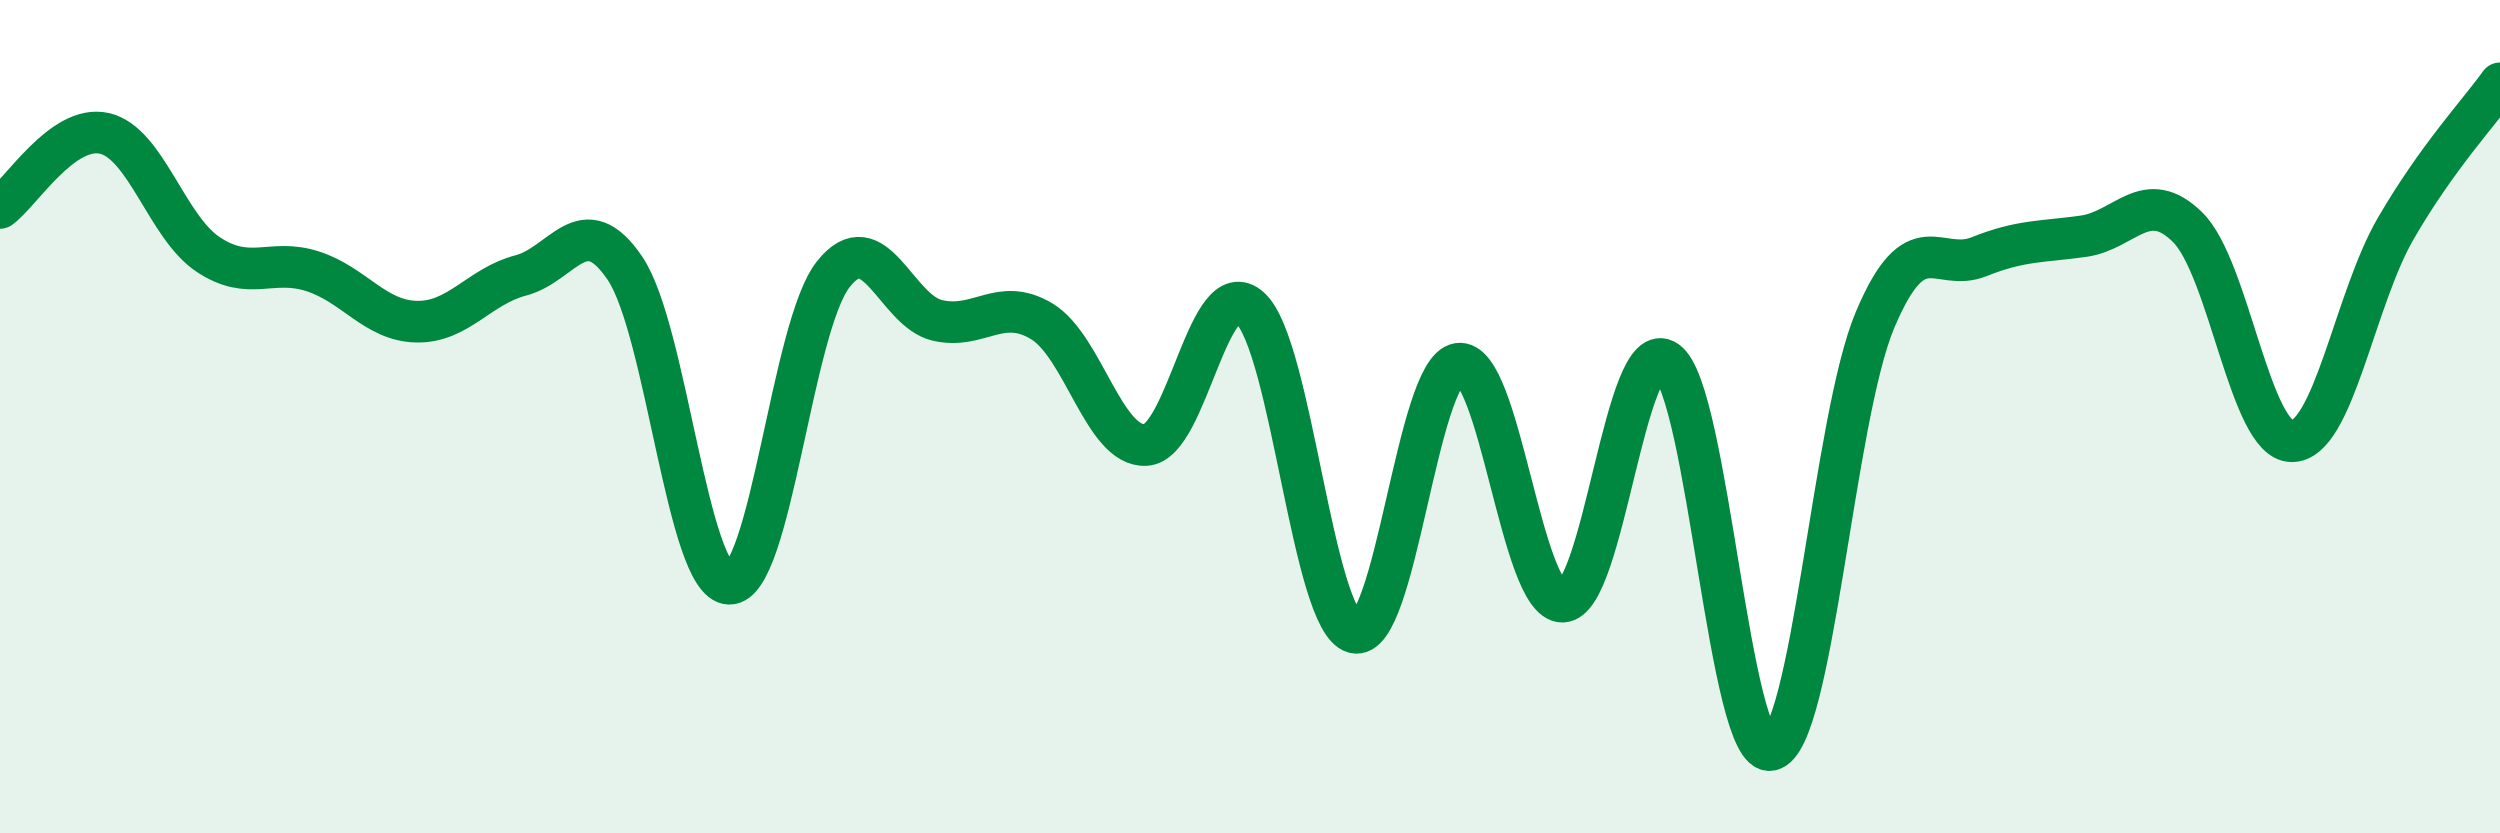
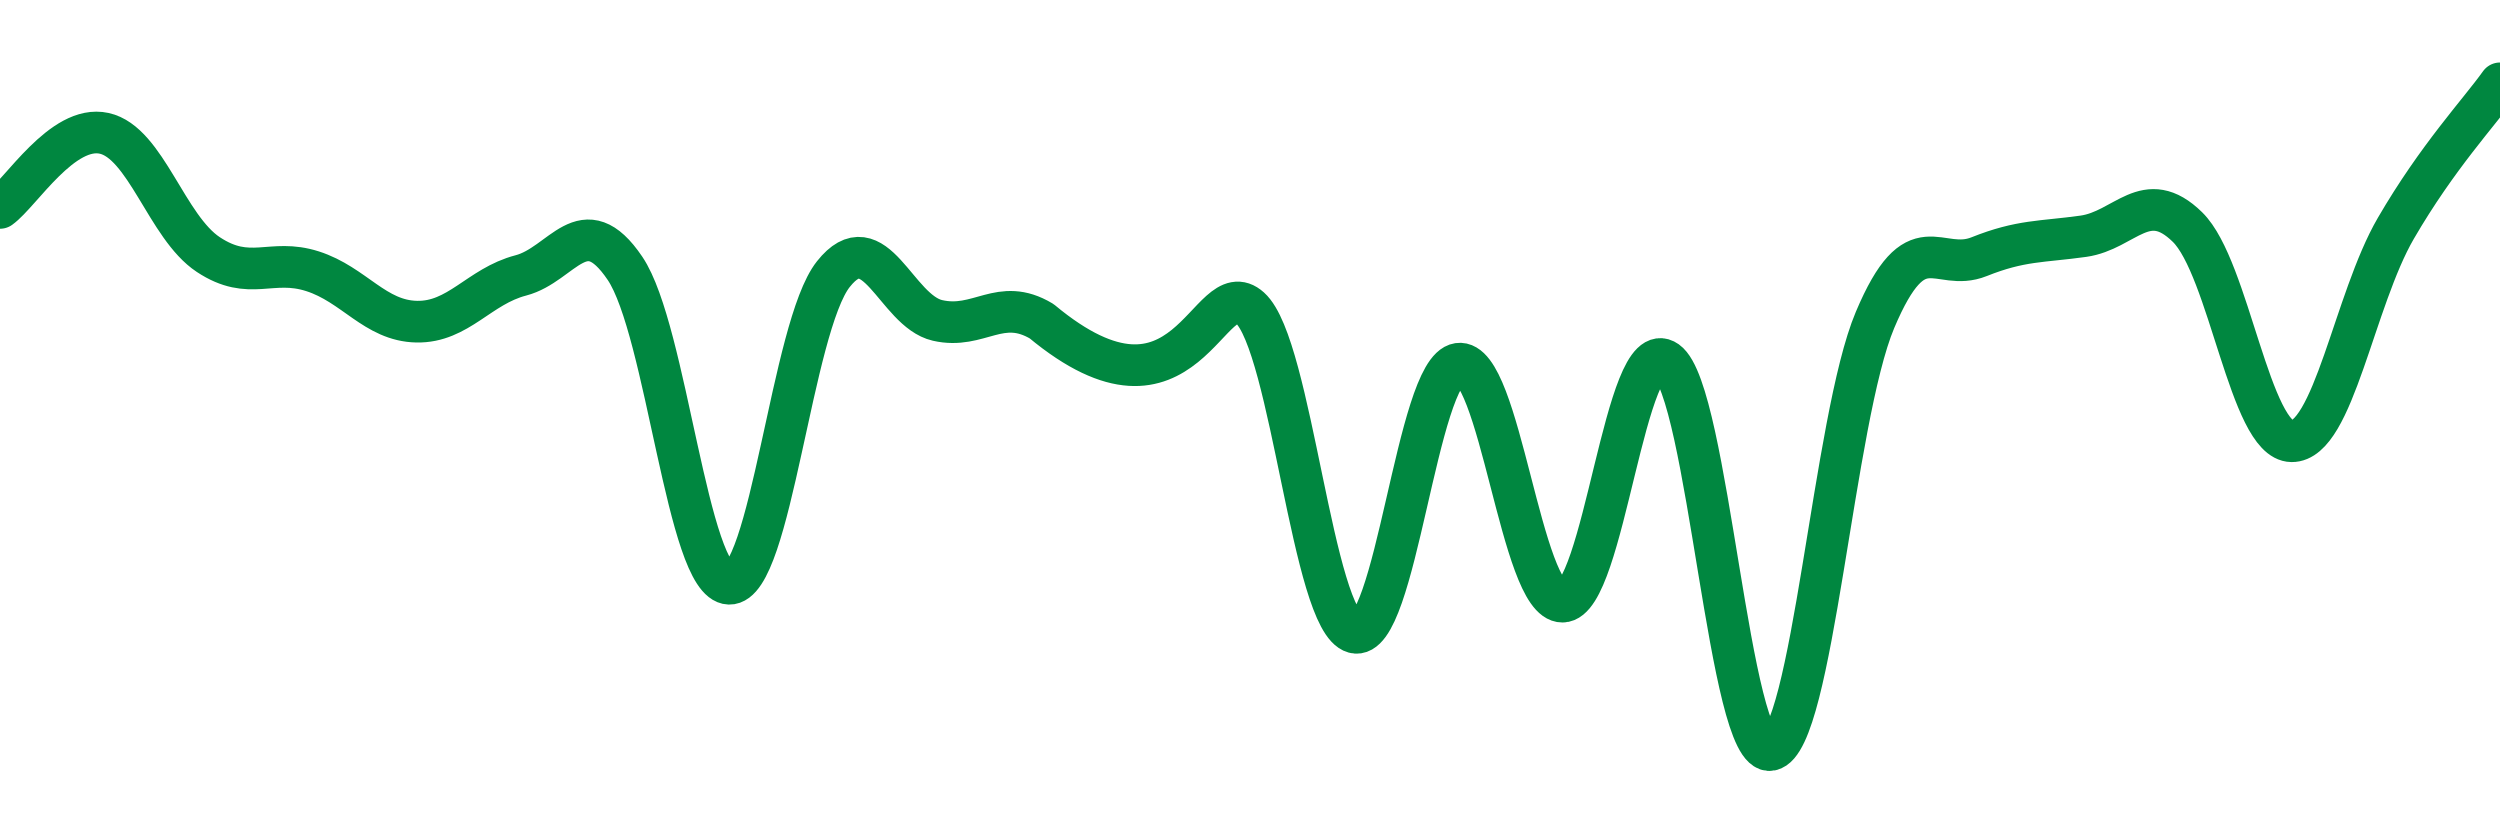
<svg xmlns="http://www.w3.org/2000/svg" width="60" height="20" viewBox="0 0 60 20">
-   <path d="M 0,4.99 C 0.5,4.63 1.5,2.98 2.5,3.2 C 3.5,3.42 4,5.45 5,6.11 C 6,6.77 6.5,6.19 7.5,6.51 C 8.5,6.83 9,7.7 10,7.72 C 11,7.74 11.5,6.87 12.5,6.61 C 13.5,6.35 14,4.96 15,6.44 C 16,7.92 16.5,13.98 17.5,14.01 C 18.5,14.04 19,7.84 20,6.58 C 21,5.32 21.5,7.46 22.5,7.69 C 23.5,7.92 24,7.11 25,7.71 C 26,8.31 26.5,10.74 27.5,10.68 C 28.5,10.62 29,6.49 30,7.39 C 31,8.29 31.5,14.91 32.5,15.18 C 33.5,15.45 34,8.88 35,8.73 C 36,8.58 36.5,14.45 37.5,14.44 C 38.5,14.43 39,7.96 40,8.67 C 41,9.38 41.5,18.2 42.5,18 C 43.5,17.8 44,10.05 45,7.68 C 46,5.31 46.5,6.56 47.5,6.16 C 48.5,5.76 49,5.81 50,5.67 C 51,5.53 51.5,4.47 52.5,5.45 C 53.5,6.43 54,10.58 55,10.59 C 56,10.6 56.5,7.2 57.5,5.48 C 58.5,3.76 59.5,2.7 60,2L60 20L0 20Z" fill="#008740" opacity="0.1" stroke-linecap="round" stroke-linejoin="round" />
-   <path d="M 0,4.99 C 0.5,4.63 1.5,2.98 2.5,3.2 C 3.5,3.42 4,5.45 5,6.11 C 6,6.77 6.5,6.19 7.5,6.51 C 8.5,6.83 9,7.7 10,7.72 C 11,7.74 11.5,6.87 12.5,6.61 C 13.5,6.35 14,4.96 15,6.44 C 16,7.92 16.5,13.98 17.5,14.01 C 18.5,14.04 19,7.84 20,6.58 C 21,5.32 21.5,7.46 22.5,7.69 C 23.5,7.92 24,7.11 25,7.71 C 26,8.31 26.5,10.74 27.5,10.68 C 28.5,10.62 29,6.49 30,7.39 C 31,8.29 31.5,14.91 32.5,15.18 C 33.5,15.45 34,8.88 35,8.73 C 36,8.58 36.5,14.45 37.5,14.44 C 38.5,14.43 39,7.96 40,8.67 C 41,9.38 41.5,18.2 42.5,18 C 43.5,17.8 44,10.05 45,7.68 C 46,5.31 46.5,6.56 47.5,6.16 C 48.5,5.76 49,5.81 50,5.67 C 51,5.53 51.5,4.47 52.5,5.45 C 53.5,6.43 54,10.58 55,10.59 C 56,10.6 56.5,7.2 57.5,5.48 C 58.5,3.76 59.5,2.7 60,2" stroke="#008740" stroke-width="1" fill="none" stroke-linecap="round" stroke-linejoin="round" />
+   <path d="M 0,4.99 C 0.5,4.63 1.5,2.98 2.5,3.2 C 3.5,3.42 4,5.45 5,6.11 C 6,6.77 6.5,6.19 7.5,6.51 C 8.5,6.83 9,7.7 10,7.72 C 11,7.74 11.5,6.87 12.5,6.61 C 13.5,6.35 14,4.96 15,6.44 C 16,7.92 16.5,13.98 17.5,14.01 C 18.5,14.04 19,7.84 20,6.58 C 21,5.32 21.5,7.46 22.5,7.69 C 23.5,7.92 24,7.11 25,7.71 C 28.5,10.62 29,6.49 30,7.39 C 31,8.29 31.5,14.91 32.5,15.18 C 33.5,15.45 34,8.88 35,8.73 C 36,8.58 36.5,14.45 37.5,14.44 C 38.5,14.43 39,7.96 40,8.67 C 41,9.38 41.5,18.2 42.5,18 C 43.5,17.8 44,10.05 45,7.68 C 46,5.31 46.5,6.56 47.5,6.16 C 48.5,5.76 49,5.81 50,5.67 C 51,5.53 51.5,4.47 52.5,5.45 C 53.5,6.43 54,10.58 55,10.59 C 56,10.6 56.5,7.2 57.5,5.48 C 58.5,3.76 59.5,2.7 60,2" stroke="#008740" stroke-width="1" fill="none" stroke-linecap="round" stroke-linejoin="round" />
</svg>